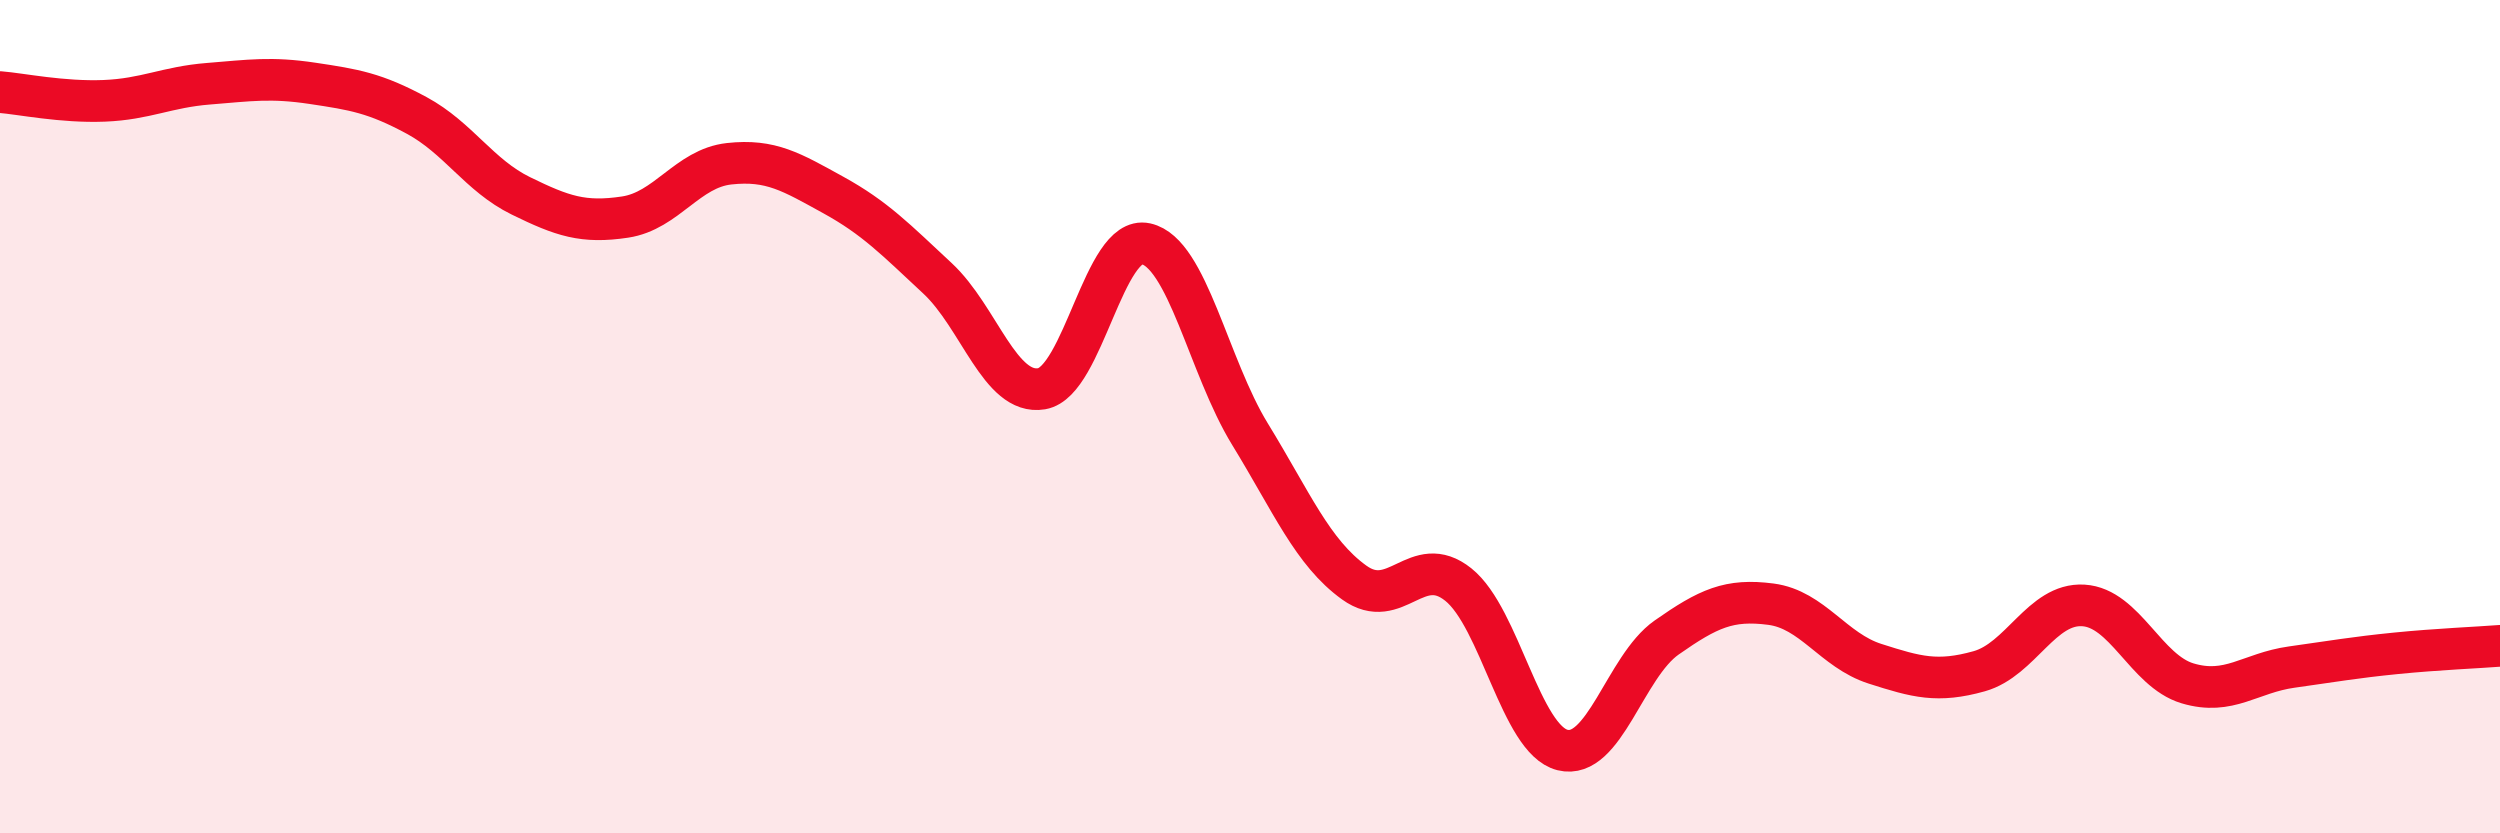
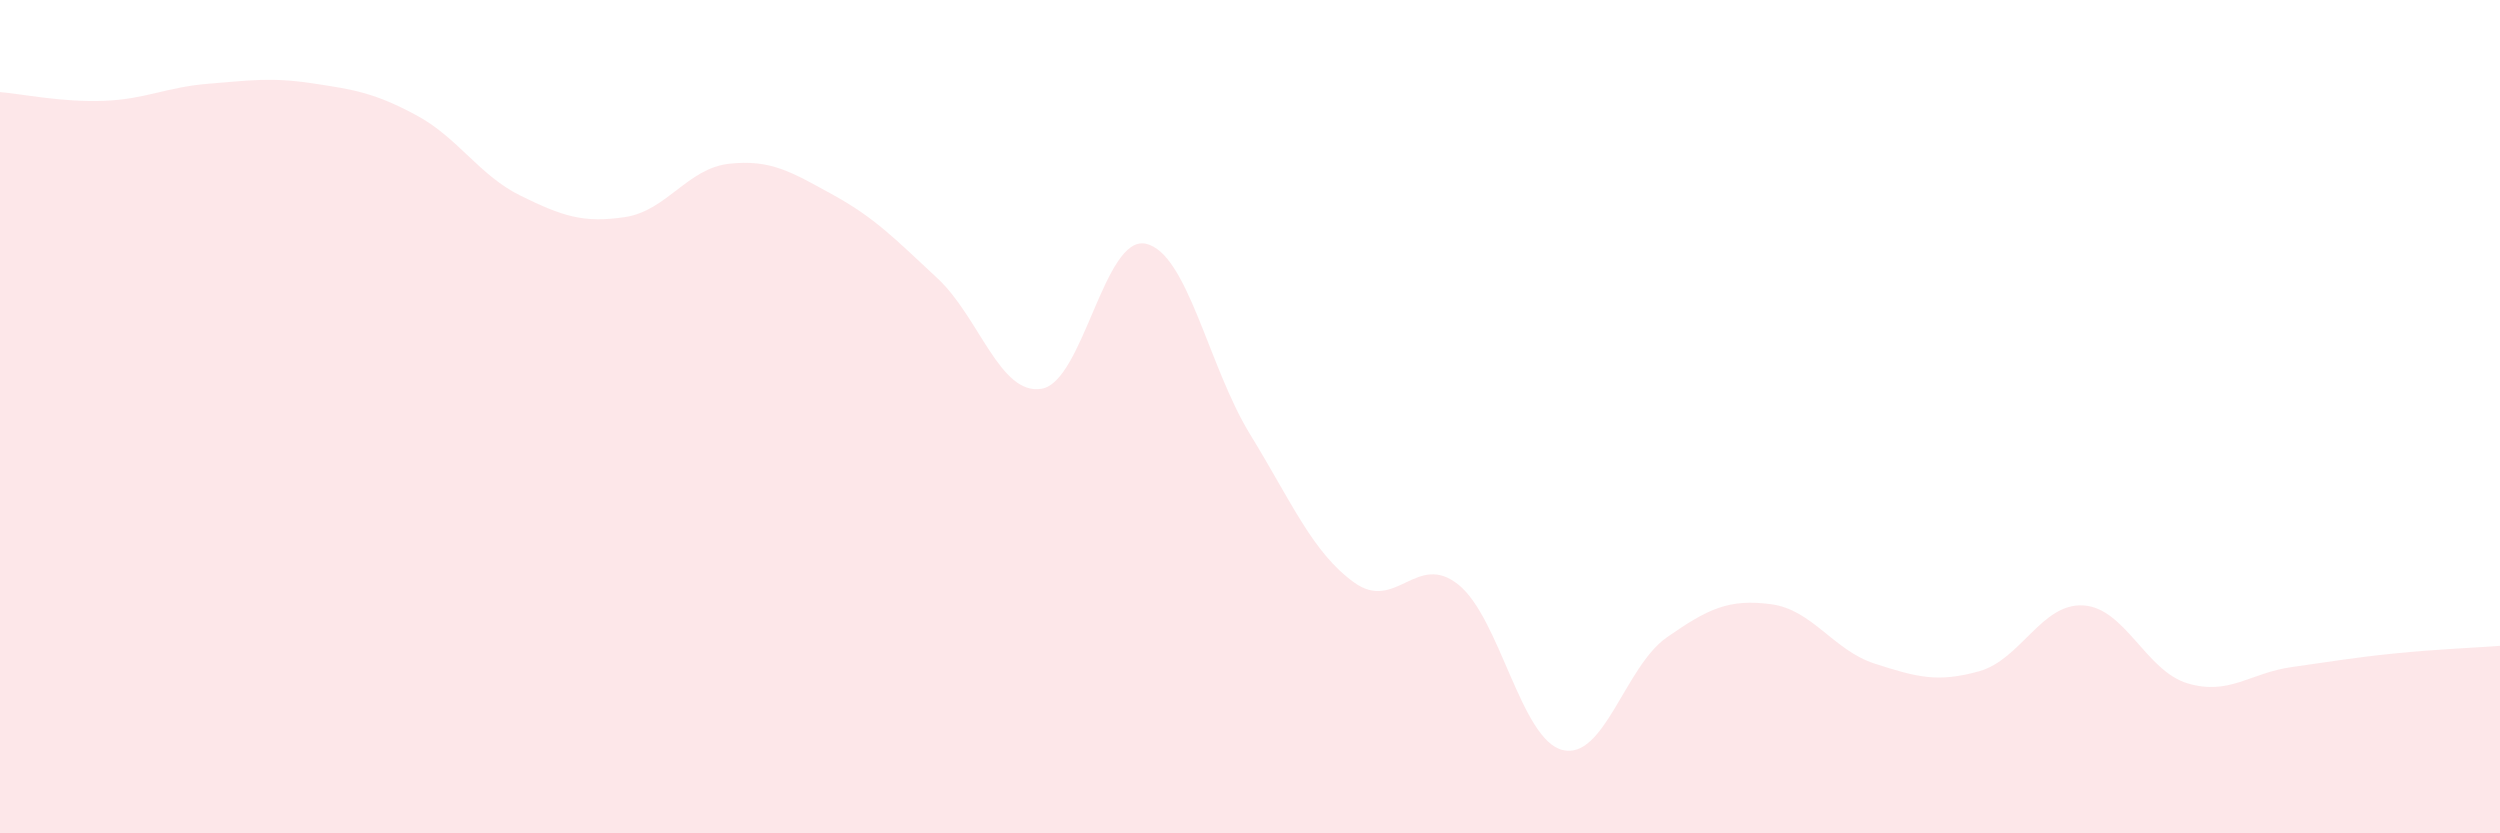
<svg xmlns="http://www.w3.org/2000/svg" width="60" height="20" viewBox="0 0 60 20">
  <path d="M 0,2.21 C 0.5,2.25 1.5,2.46 2.5,2.42 C 3.5,2.38 4,2.09 5,2.01 C 6,1.93 6.5,1.85 7.5,2 C 8.5,2.15 9,2.23 10,2.77 C 11,3.31 11.5,4.21 12.5,4.7 C 13.5,5.19 14,5.36 15,5.21 C 16,5.06 16.5,4.04 17.5,3.93 C 18.5,3.82 19,4.13 20,4.68 C 21,5.23 21.5,5.75 22.5,6.68 C 23.5,7.61 24,9.5 25,9.33 C 26,9.16 26.5,5.63 27.5,5.85 C 28.5,6.07 29,8.79 30,10.42 C 31,12.05 31.5,13.26 32.5,13.98 C 33.5,14.7 34,13.23 35,14.03 C 36,14.83 36.5,17.75 37.5,18 C 38.5,18.25 39,16 40,15.3 C 41,14.6 41.5,14.37 42.5,14.5 C 43.5,14.63 44,15.61 45,15.93 C 46,16.25 46.5,16.39 47.5,16.11 C 48.5,15.83 49,14.47 50,14.53 C 51,14.59 51.5,16.1 52.5,16.4 C 53.5,16.7 54,16.15 55,16.01 C 56,15.87 56.5,15.78 57.5,15.68 C 58.5,15.58 59.5,15.54 60,15.5L60 20L0 20Z" fill="#EB0A25" opacity="0.1" stroke-linecap="round" stroke-linejoin="round" />
-   <path d="M 0,2.21 C 0.5,2.25 1.5,2.46 2.5,2.42 C 3.5,2.38 4,2.09 5,2.01 C 6,1.93 6.5,1.85 7.5,2 C 8.5,2.15 9,2.23 10,2.77 C 11,3.31 11.5,4.21 12.5,4.7 C 13.5,5.19 14,5.36 15,5.21 C 16,5.06 16.5,4.04 17.5,3.93 C 18.5,3.82 19,4.13 20,4.68 C 21,5.23 21.5,5.75 22.5,6.68 C 23.5,7.61 24,9.5 25,9.33 C 26,9.16 26.5,5.63 27.5,5.85 C 28.5,6.07 29,8.79 30,10.42 C 31,12.05 31.5,13.26 32.5,13.98 C 33.5,14.7 34,13.23 35,14.03 C 36,14.83 36.5,17.75 37.5,18 C 38.5,18.25 39,16 40,15.3 C 41,14.6 41.5,14.37 42.5,14.5 C 43.5,14.63 44,15.61 45,15.93 C 46,16.25 46.5,16.39 47.5,16.11 C 48.5,15.83 49,14.47 50,14.53 C 51,14.59 51.5,16.1 52.5,16.4 C 53.5,16.7 54,16.15 55,16.01 C 56,15.87 56.5,15.78 57.5,15.68 C 58.5,15.58 59.5,15.54 60,15.5" stroke="#EB0A25" stroke-width="1" fill="none" stroke-linecap="round" stroke-linejoin="round" />
</svg>